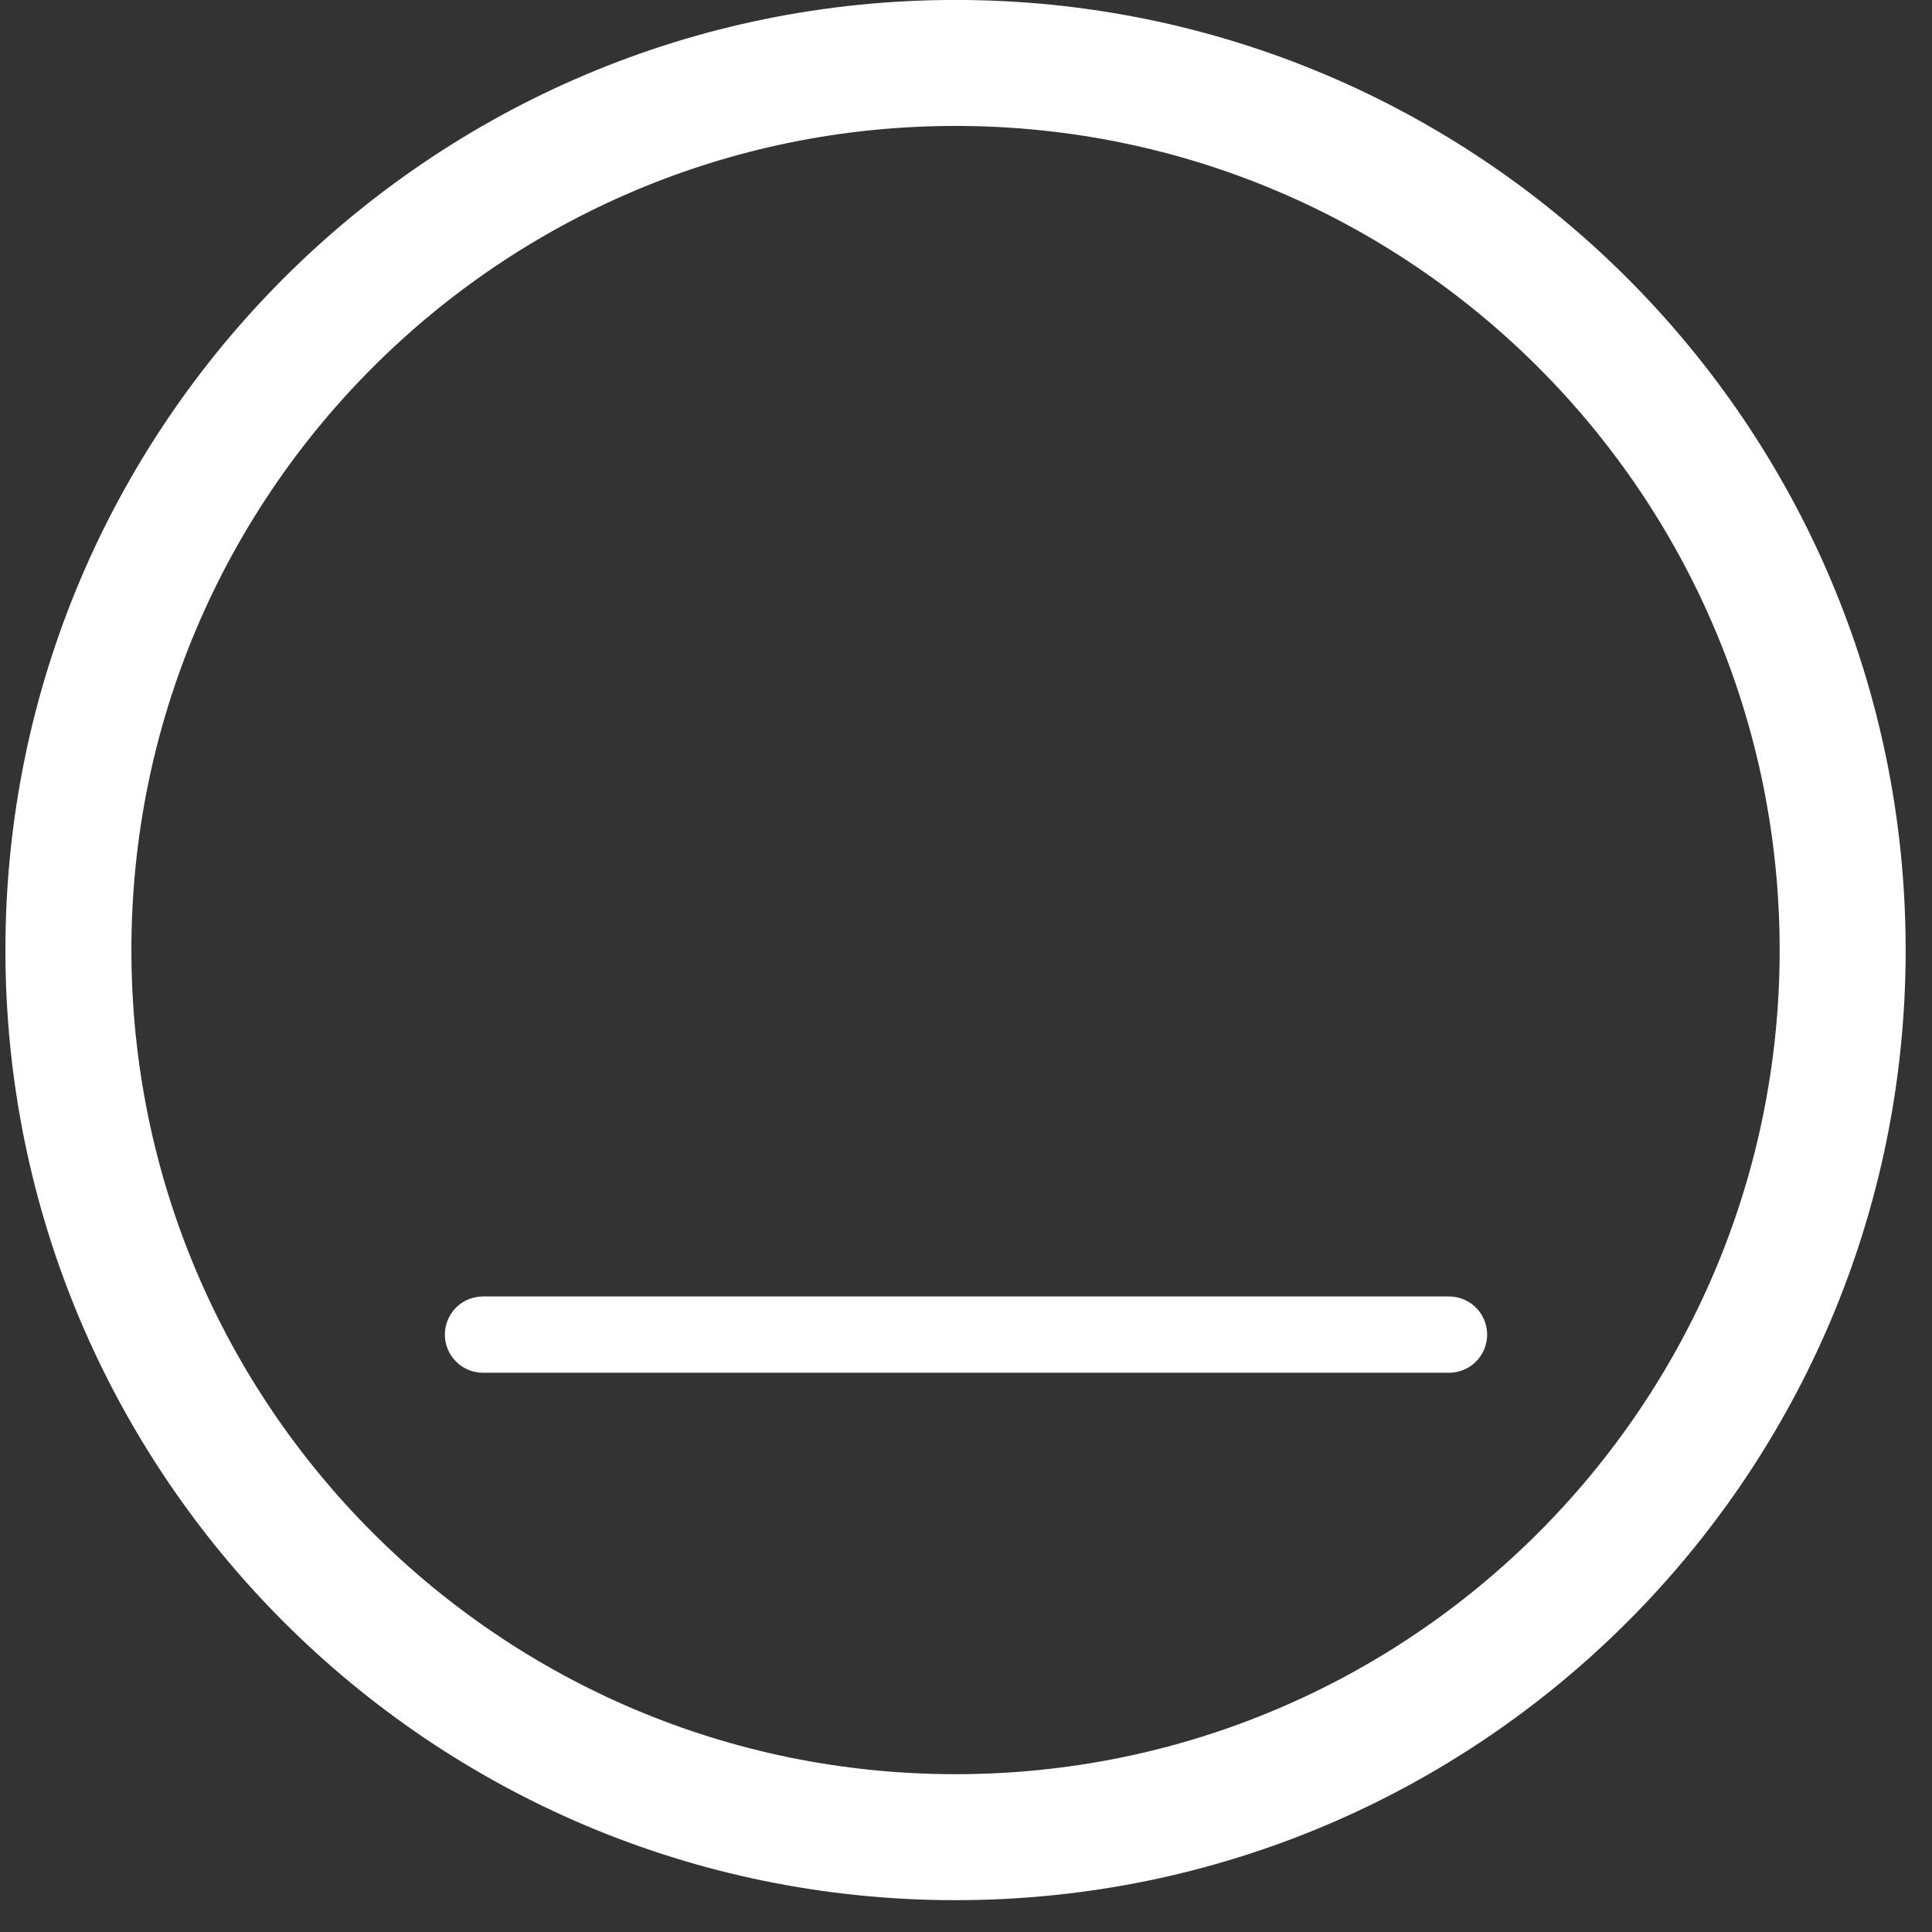
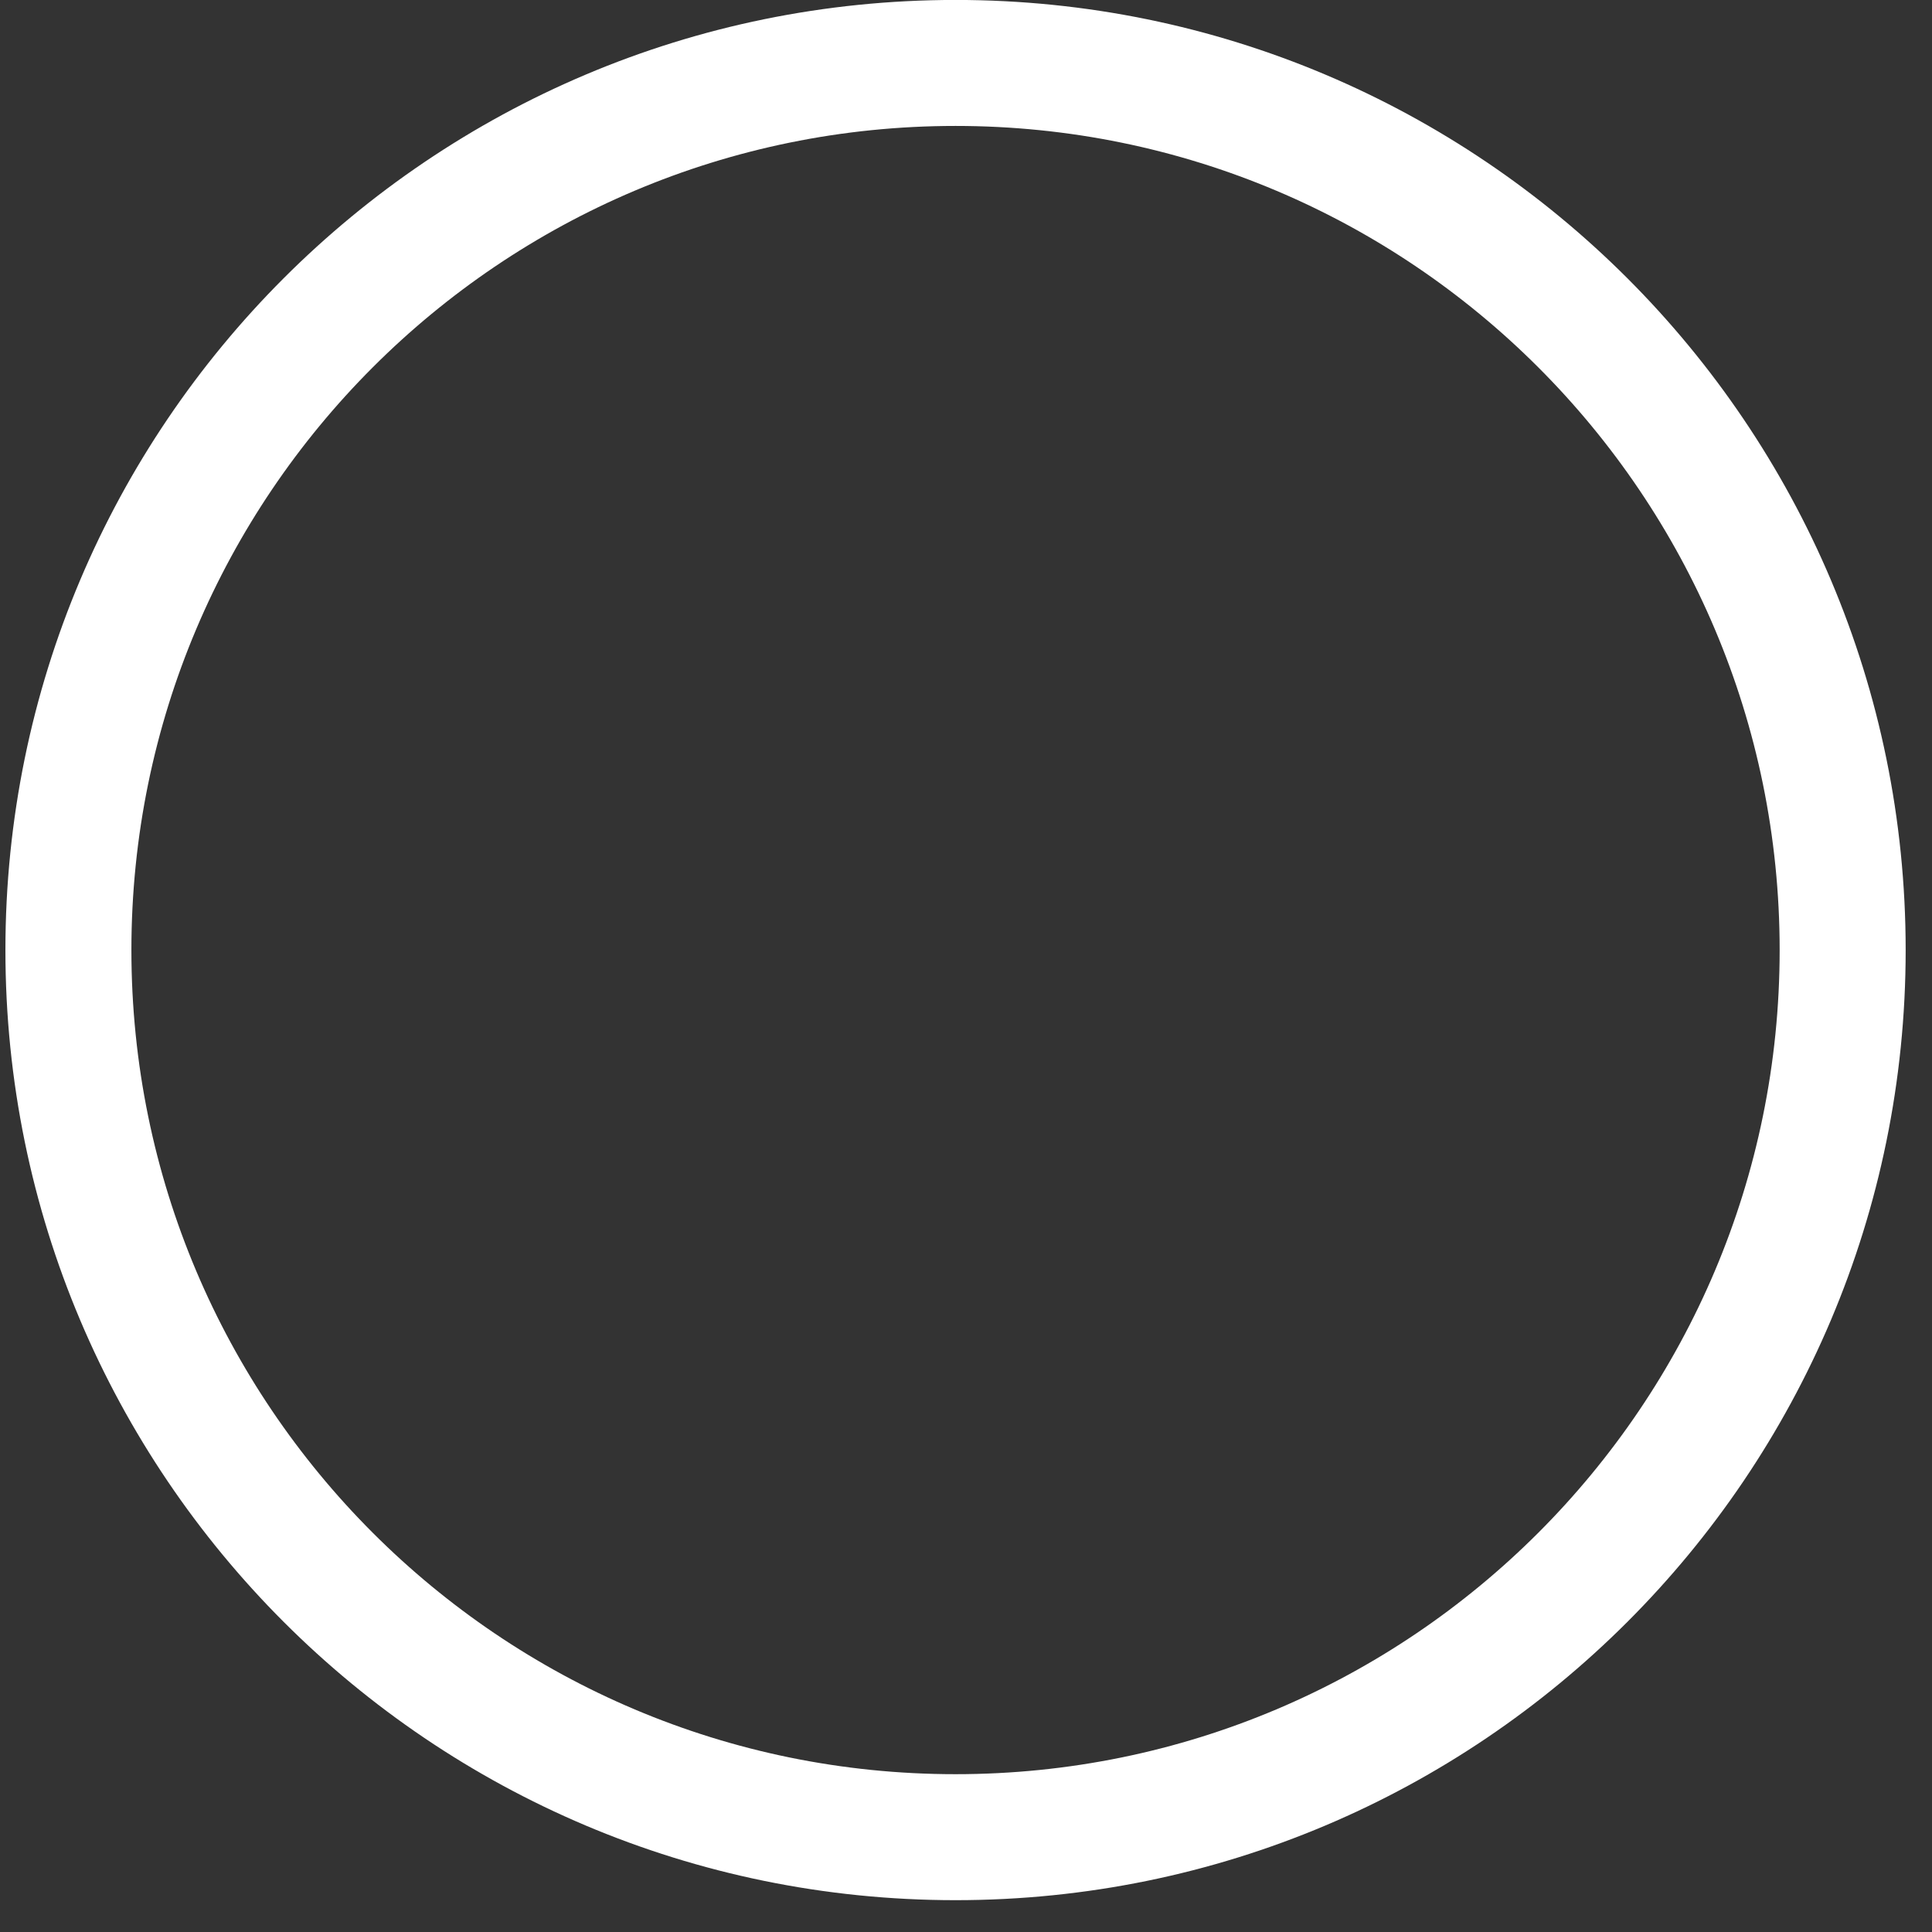
<svg xmlns="http://www.w3.org/2000/svg" version="1.1" id="Capa_1" x="0px" y="0px" width="76px" height="76px" viewBox="0 0 76 76" enable-background="new 0 0 76 76" xml:space="preserve">
  <rect x="0" y="0" width="76" height="76" fill="#333333" stroke="none" />
  <g id="Capa_1_1_">
    <path fill="#FFFFFF" d="M37.588-0.002c-20.642,0-37.375,16.733-37.375,37.375c0,20.643,16.733,37.375,37.375,37.375   c20.643,0,37.376-16.732,37.376-37.375C74.964,16.731,58.229-0.002,37.588-0.002z M37.588,69.792   c-17.905,0-32.419-14.515-32.419-32.419c0-17.905,14.515-32.419,32.419-32.419c17.904,0,32.419,14.515,32.419,32.419   S55.492,69.792,37.588,69.792z" />
  </g>
  <g id="Capa_2">
-     <line fill="none" stroke="#FFFFFF" stroke-width="3" stroke-linecap="round" stroke-linejoin="round" stroke-miterlimit="10" x1="19" y1="52.5" x2="57" y2="52.5" />
-   </g>
+     </g>
  <g id="Capa_4">
</g>
  <g id="Capa_3">
</g>
</svg>